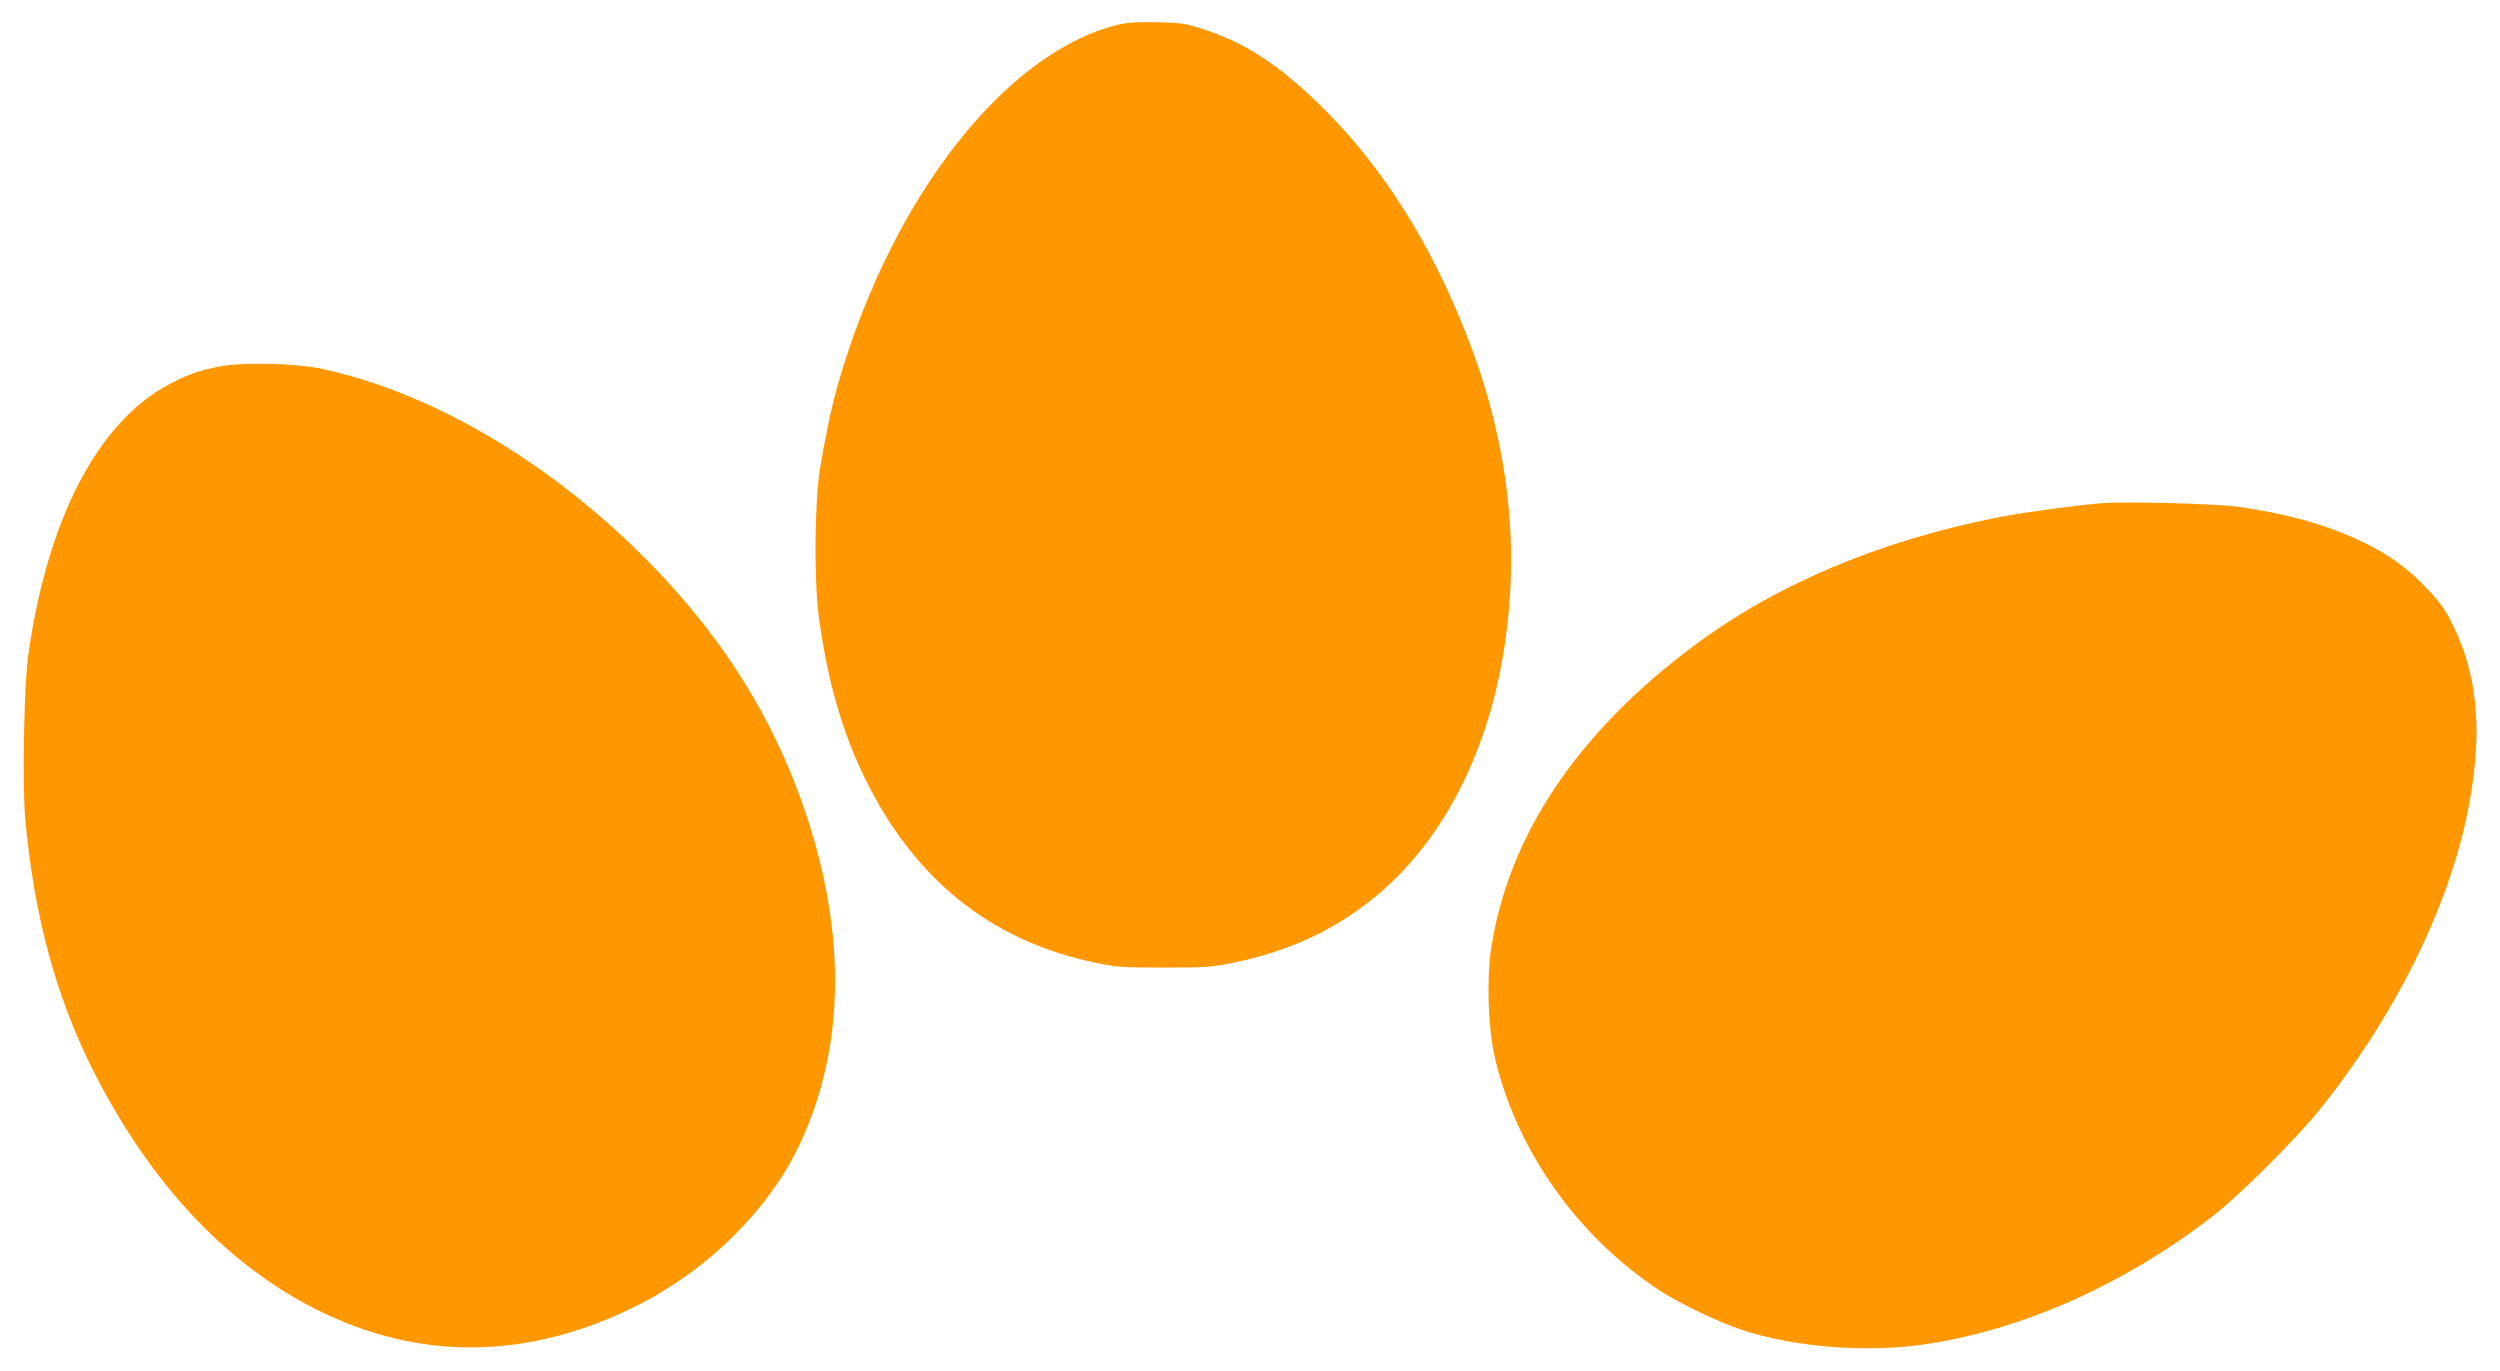
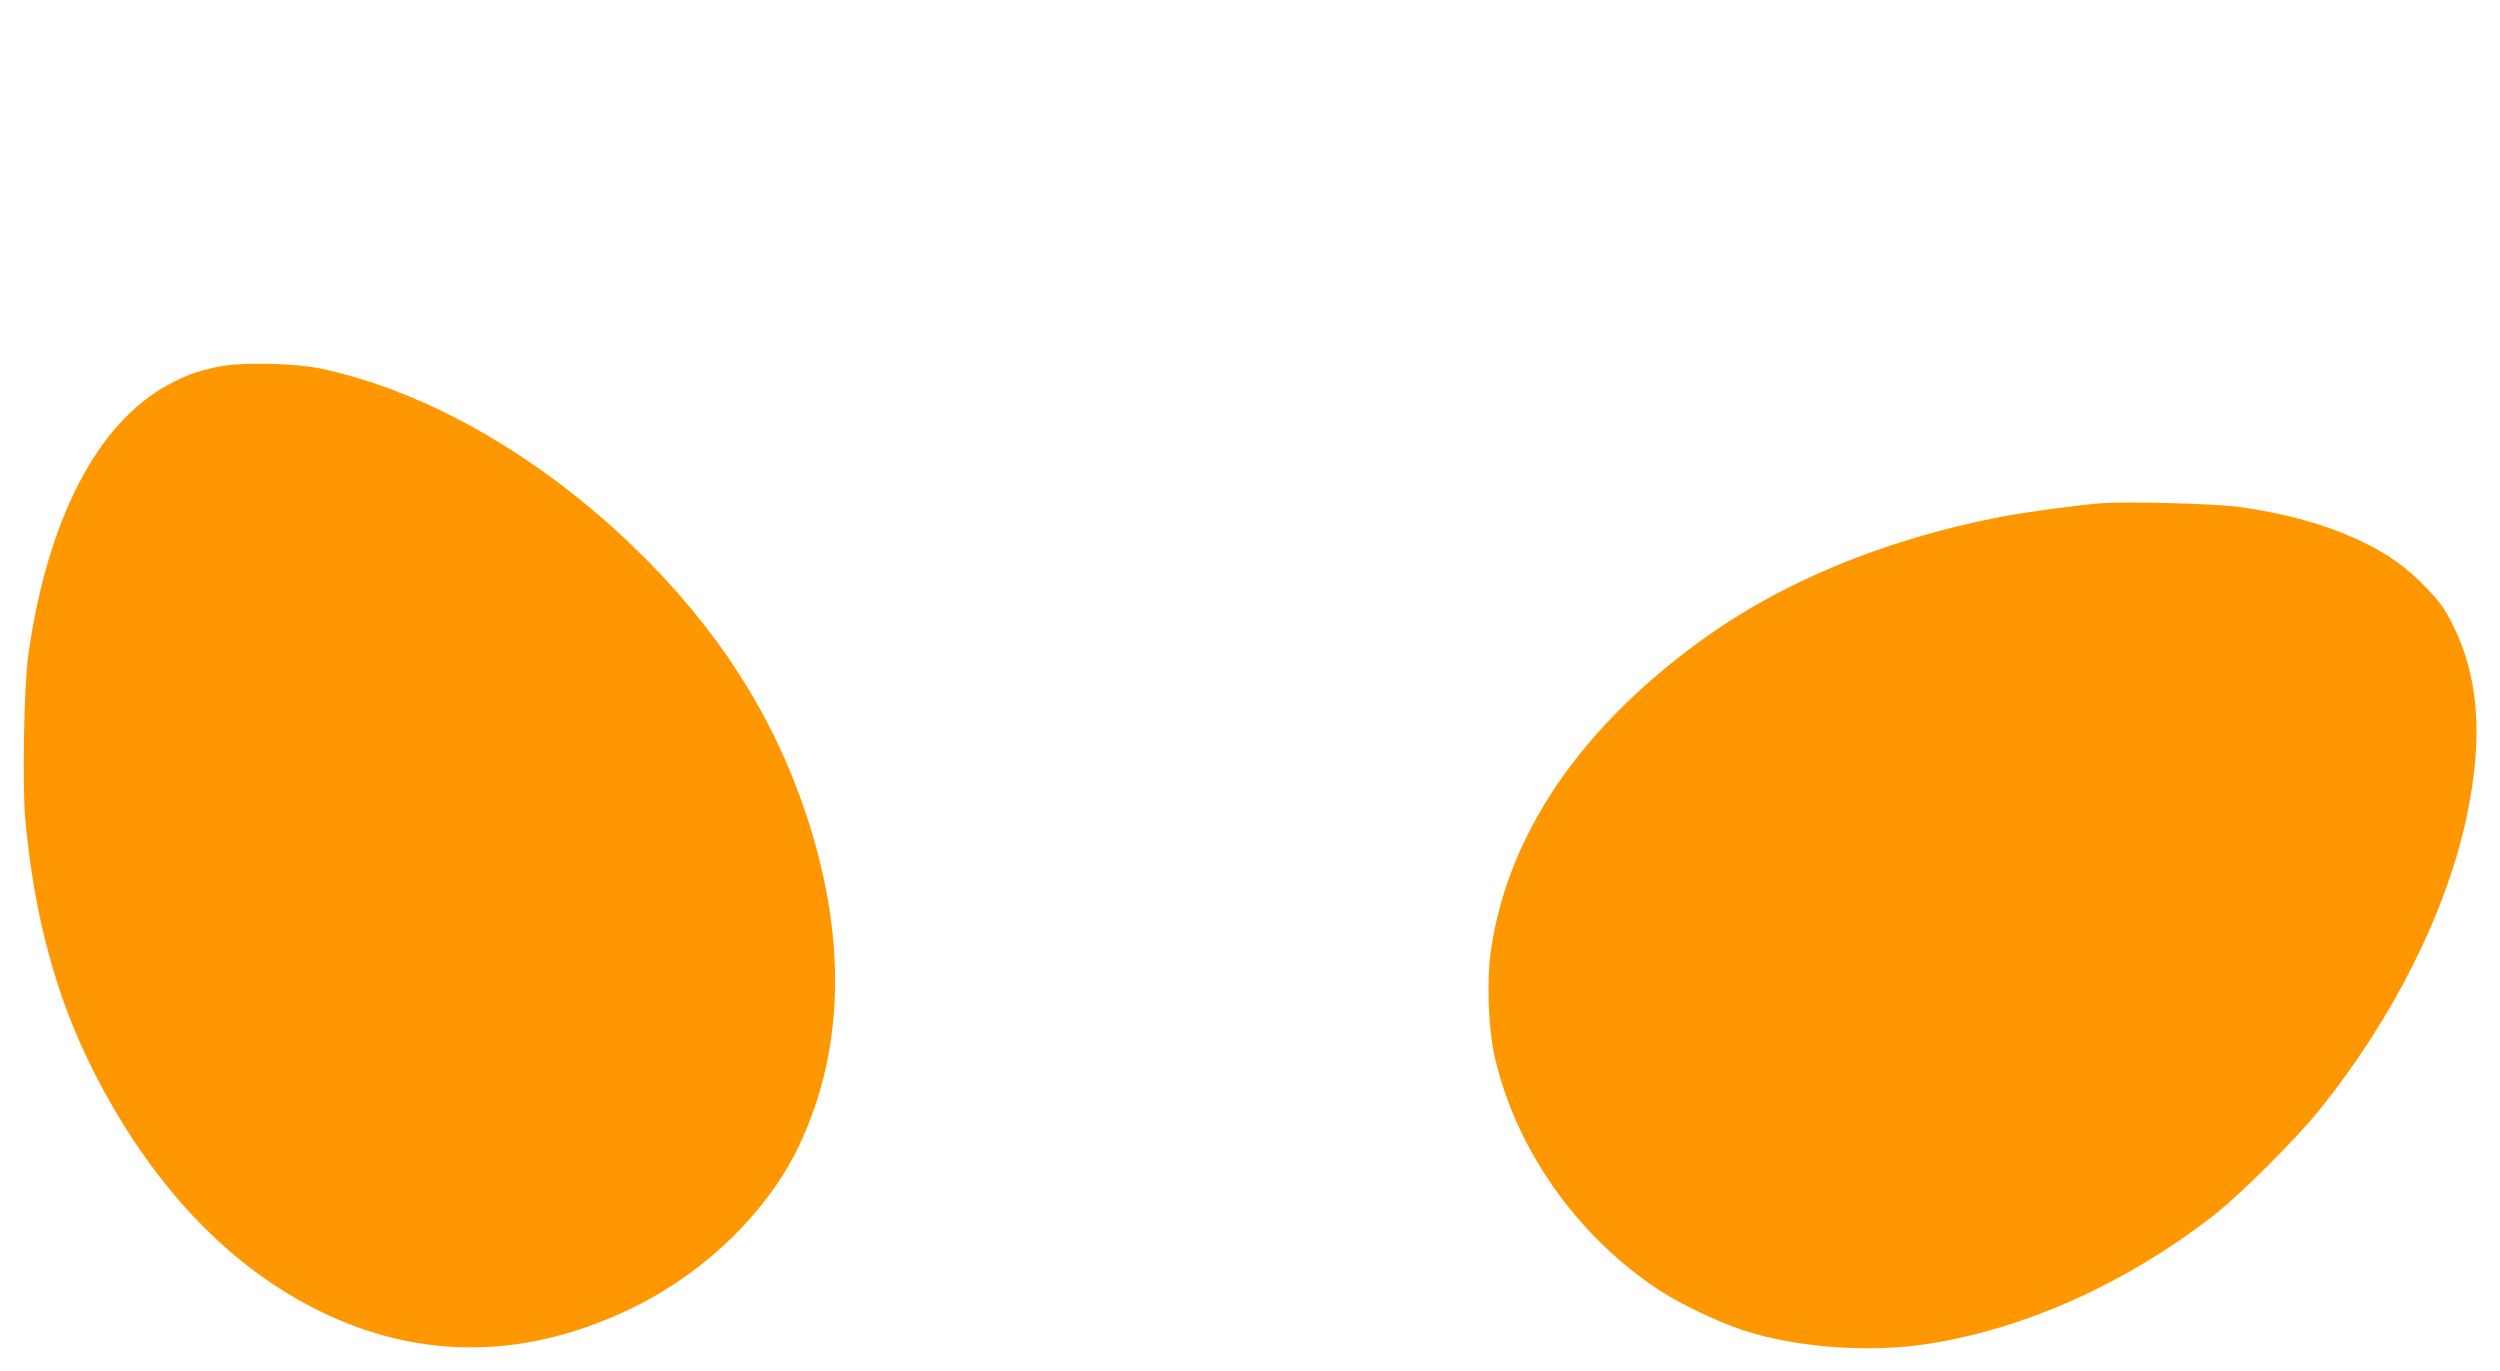
<svg xmlns="http://www.w3.org/2000/svg" version="1.0" width="1280pt" height="702pt" viewBox="0 0 1280 702" preserveAspectRatio="xMidYMid meet">
  <g transform="translate(0,702) scale(0.1,-0.1)" fill="#ff9800" stroke="none">
-     <path d="M5735 6896 c-581 -134 -1169 -884 -1444 -1841 -33 -115 -69 -288 -93 -438 -28 -187 -31 -575 -4 -767 43 -315 119 -580 235 -816 252 -515 642 -829 1170 -941 116 -25 144 -27 361 -27 219 0 244 2 365 27 300 64 536 179 750 364 326 284 551 732 629 1260 80 533 14 1062 -201 1603 -184 465 -426 846 -727 1145 -215 213 -389 330 -599 400 -104 35 -122 38 -247 41 -90 3 -155 -1 -195 -10z" />
-     <path d="M1110 5141 c-109 -24 -157 -42 -250 -92 -363 -196 -619 -692 -716 -1389 -21 -153 -30 -657 -15 -828 45 -500 157 -915 350 -1297 290 -572 679 -988 1142 -1220 527 -265 1084 -258 1640 20 364 183 675 490 833 825 231 491 242 1067 32 1695 -171 510 -457 954 -877 1360 -488 472 -1060 799 -1598 916 -142 31 -424 36 -541 10z" />
+     <path d="M1110 5141 c-109 -24 -157 -42 -250 -92 -363 -196 -619 -692 -716 -1389 -21 -153 -30 -657 -15 -828 45 -500 157 -915 350 -1297 290 -572 679 -988 1142 -1220 527 -265 1084 -258 1640 20 364 183 675 490 833 825 231 491 242 1067 32 1695 -171 510 -457 954 -877 1360 -488 472 -1060 799 -1598 916 -142 31 -424 36 -541 10" />
    <path d="M10765 4444 c-111 -8 -389 -45 -520 -70 -609 -118 -1143 -341 -1568 -657 -602 -447 -957 -979 -1043 -1559 -22 -147 -15 -389 15 -530 103 -479 420 -934 848 -1215 104 -68 300 -162 422 -202 273 -91 653 -119 956 -71 496 78 1008 308 1455 654 136 105 430 398 552 551 375 468 647 1013 749 1501 82 393 61 699 -66 961 -46 94 -68 125 -140 201 -101 106 -198 176 -338 242 -177 84 -382 141 -627 175 -112 16 -560 28 -695 19z" />
  </g>
</svg>